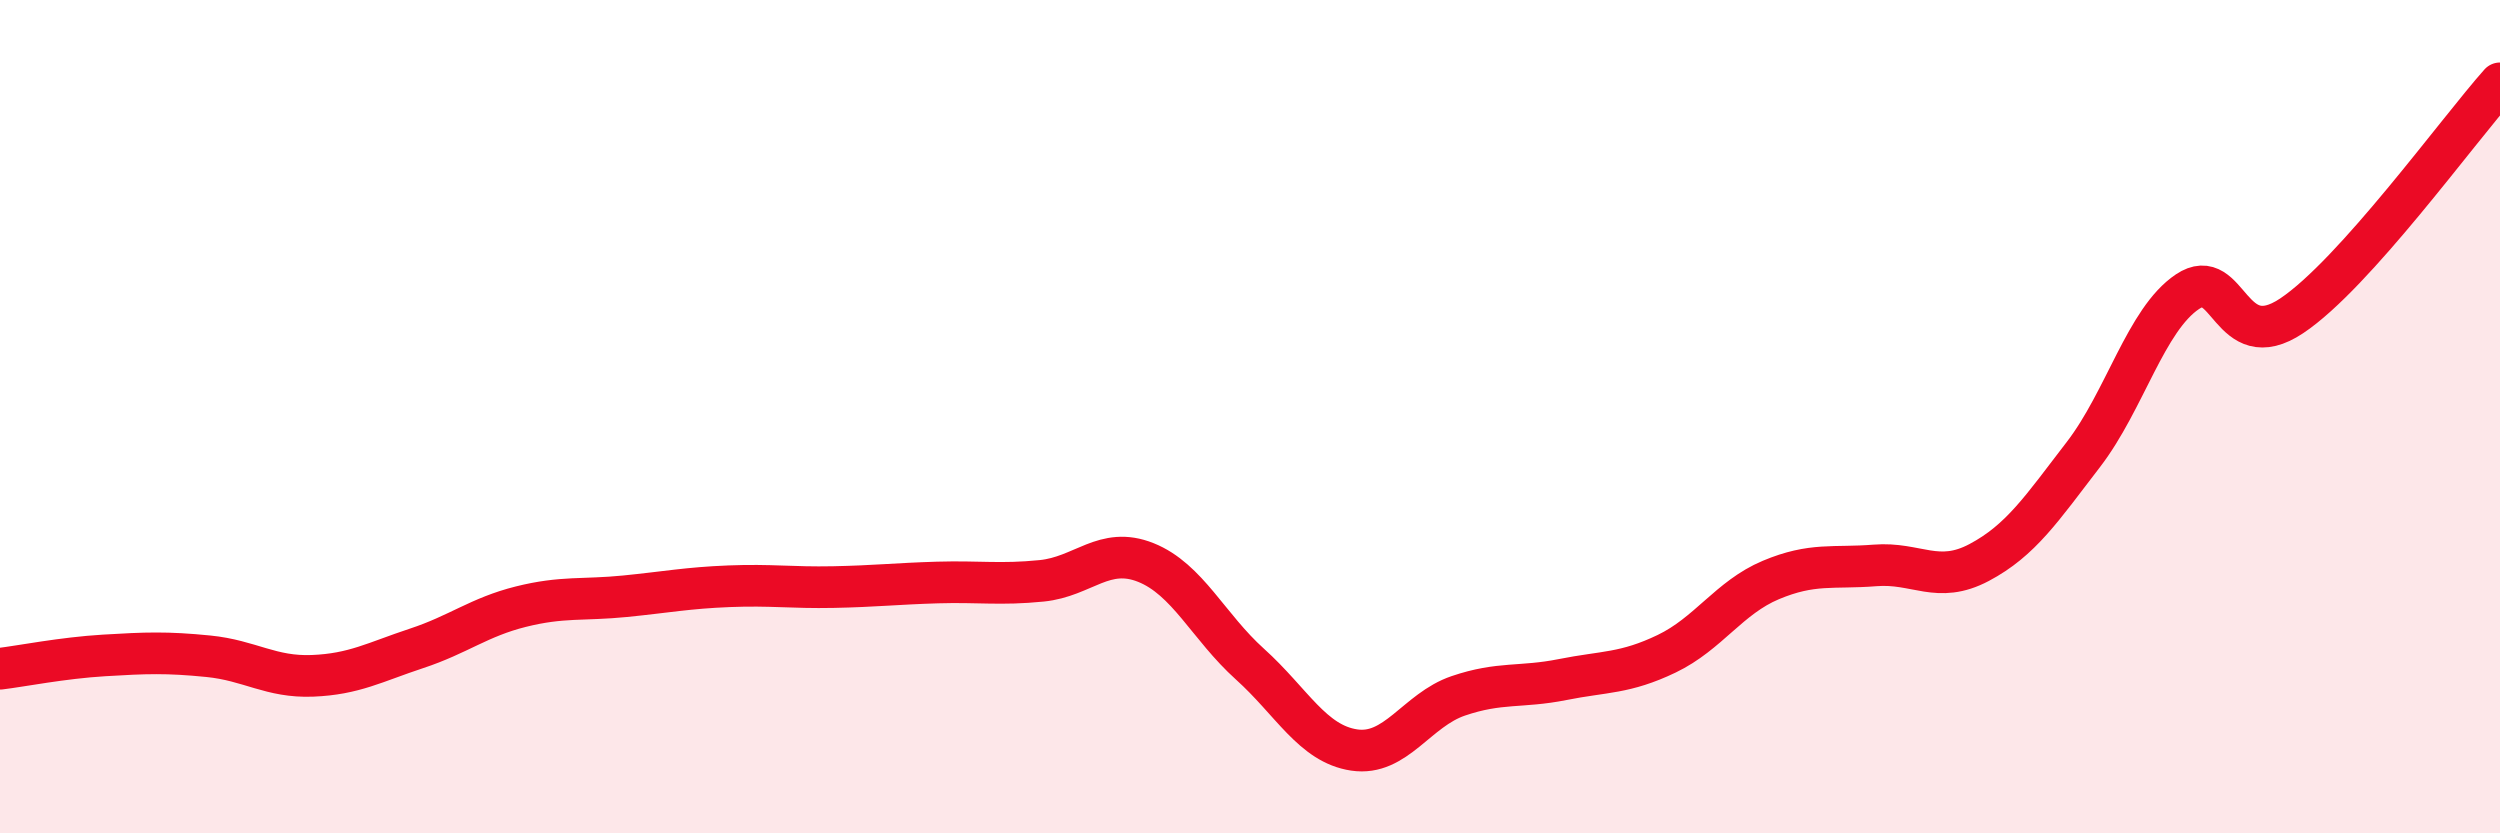
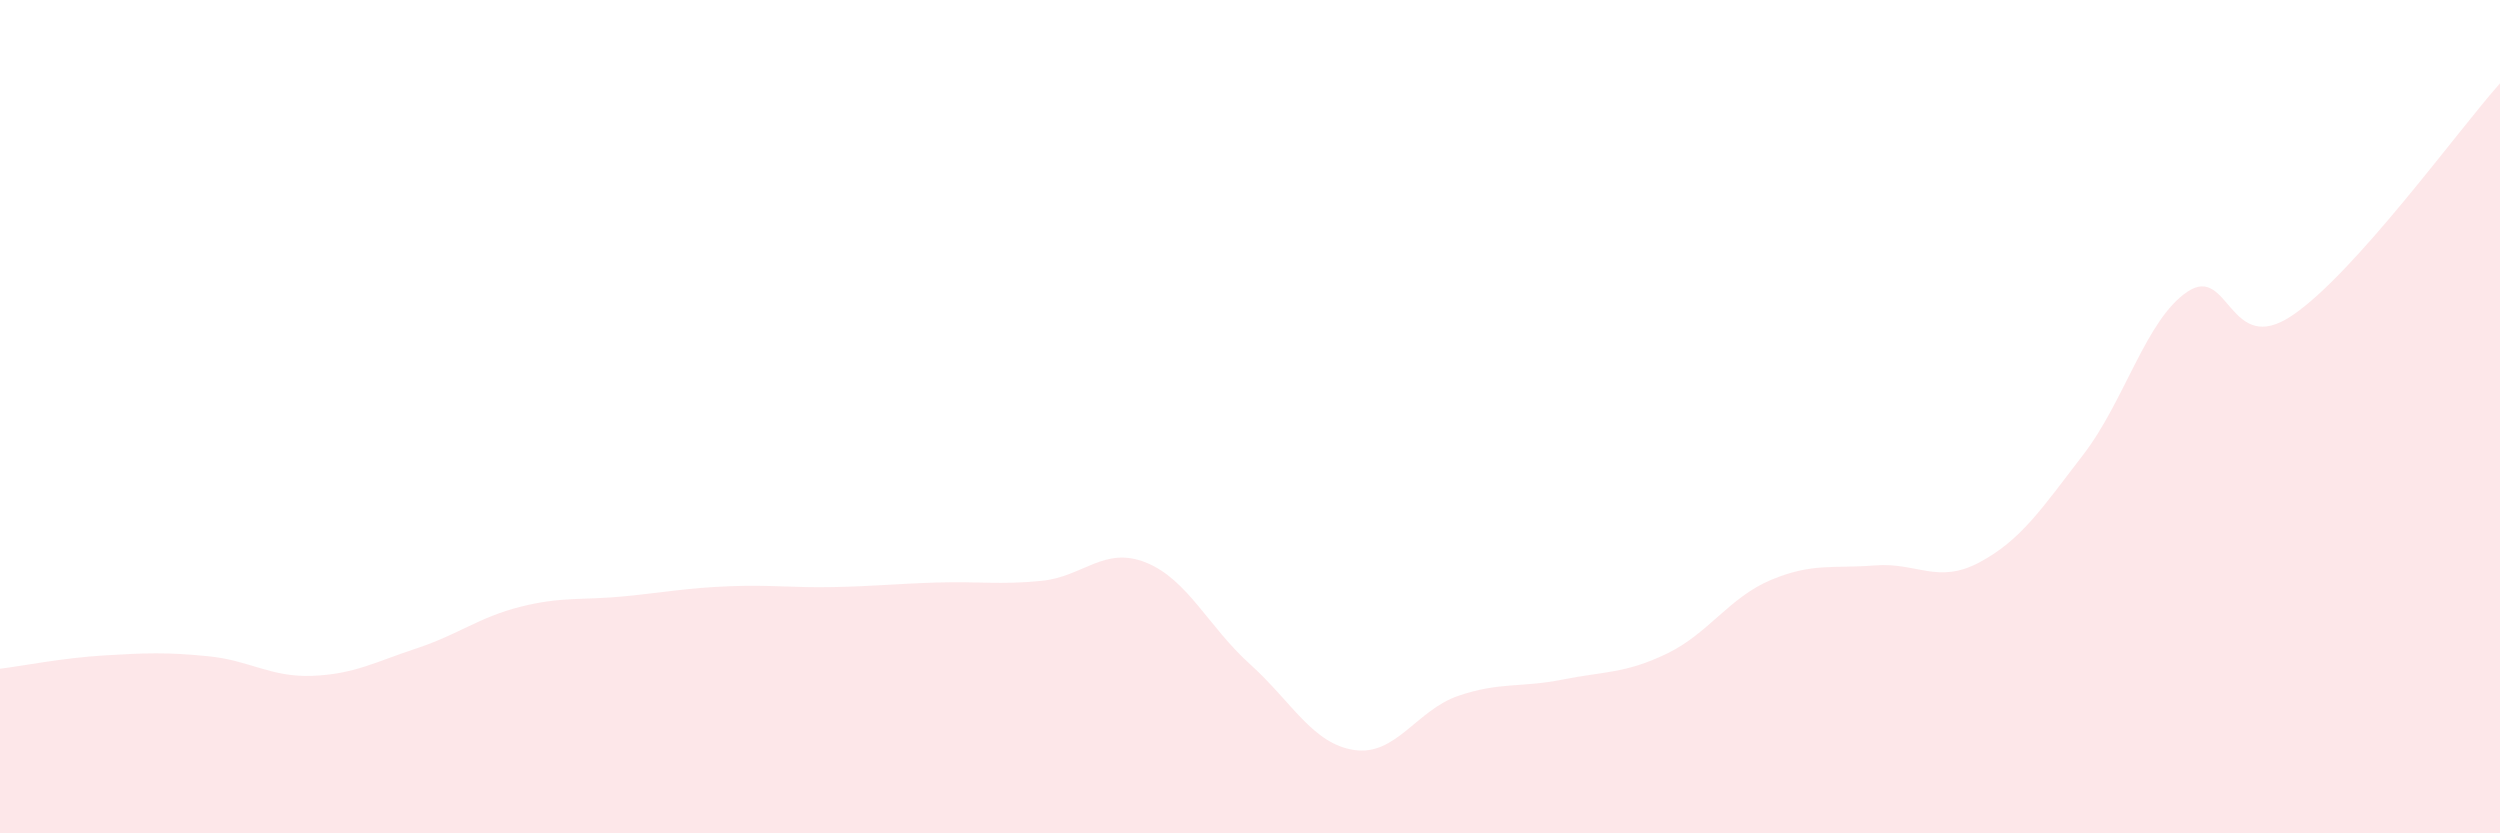
<svg xmlns="http://www.w3.org/2000/svg" width="60" height="20" viewBox="0 0 60 20">
  <path d="M 0,16.05 C 0.5,15.99 1.5,15.79 2.5,15.73 C 3.5,15.67 4,15.65 5,15.75 C 6,15.85 6.5,16.26 7.5,16.22 C 8.5,16.18 9,15.89 10,15.56 C 11,15.23 11.5,14.81 12.5,14.56 C 13.5,14.31 14,14.41 15,14.31 C 16,14.21 16.5,14.11 17.5,14.07 C 18.5,14.03 19,14.11 20,14.09 C 21,14.07 21.5,14.01 22.5,13.98 C 23.5,13.95 24,14.04 25,13.94 C 26,13.84 26.5,13.1 27.5,13.5 C 28.5,13.9 29,15.04 30,15.94 C 31,16.84 31.5,17.85 32.5,18 C 33.5,18.15 34,17.04 35,16.7 C 36,16.36 36.5,16.51 37.5,16.31 C 38.5,16.11 39,16.17 40,15.69 C 41,15.21 41.5,14.34 42.5,13.92 C 43.5,13.5 44,13.65 45,13.57 C 46,13.49 46.5,14.03 47.5,13.5 C 48.5,12.97 49,12.21 50,10.91 C 51,9.61 51.5,7.67 52.5,7 C 53.5,6.33 53.5,8.58 55,7.58 C 56.5,6.58 59,3.12 60,2L60 20L0 20Z" fill="#EB0A25" opacity="0.1" stroke-linecap="round" stroke-linejoin="round" />
-   <path d="M 0,16.05 C 0.5,15.99 1.5,15.79 2.5,15.73 C 3.5,15.67 4,15.65 5,15.75 C 6,15.85 6.5,16.26 7.5,16.22 C 8.5,16.18 9,15.89 10,15.56 C 11,15.23 11.5,14.81 12.5,14.56 C 13.5,14.31 14,14.41 15,14.31 C 16,14.21 16.5,14.11 17.5,14.07 C 18.5,14.03 19,14.11 20,14.09 C 21,14.07 21.5,14.01 22.5,13.98 C 23.5,13.95 24,14.04 25,13.94 C 26,13.84 26.5,13.1 27.5,13.5 C 28.5,13.9 29,15.04 30,15.94 C 31,16.84 31.5,17.85 32.5,18 C 33.5,18.15 34,17.04 35,16.7 C 36,16.36 36.5,16.51 37.5,16.31 C 38.5,16.11 39,16.17 40,15.69 C 41,15.21 41.5,14.34 42.5,13.92 C 43.5,13.5 44,13.65 45,13.57 C 46,13.49 46.5,14.03 47.5,13.5 C 48.5,12.97 49,12.21 50,10.91 C 51,9.61 51.5,7.67 52.5,7 C 53.5,6.33 53.5,8.58 55,7.58 C 56.5,6.58 59,3.12 60,2" stroke="#EB0A25" stroke-width="1" fill="none" stroke-linecap="round" stroke-linejoin="round" />
</svg>